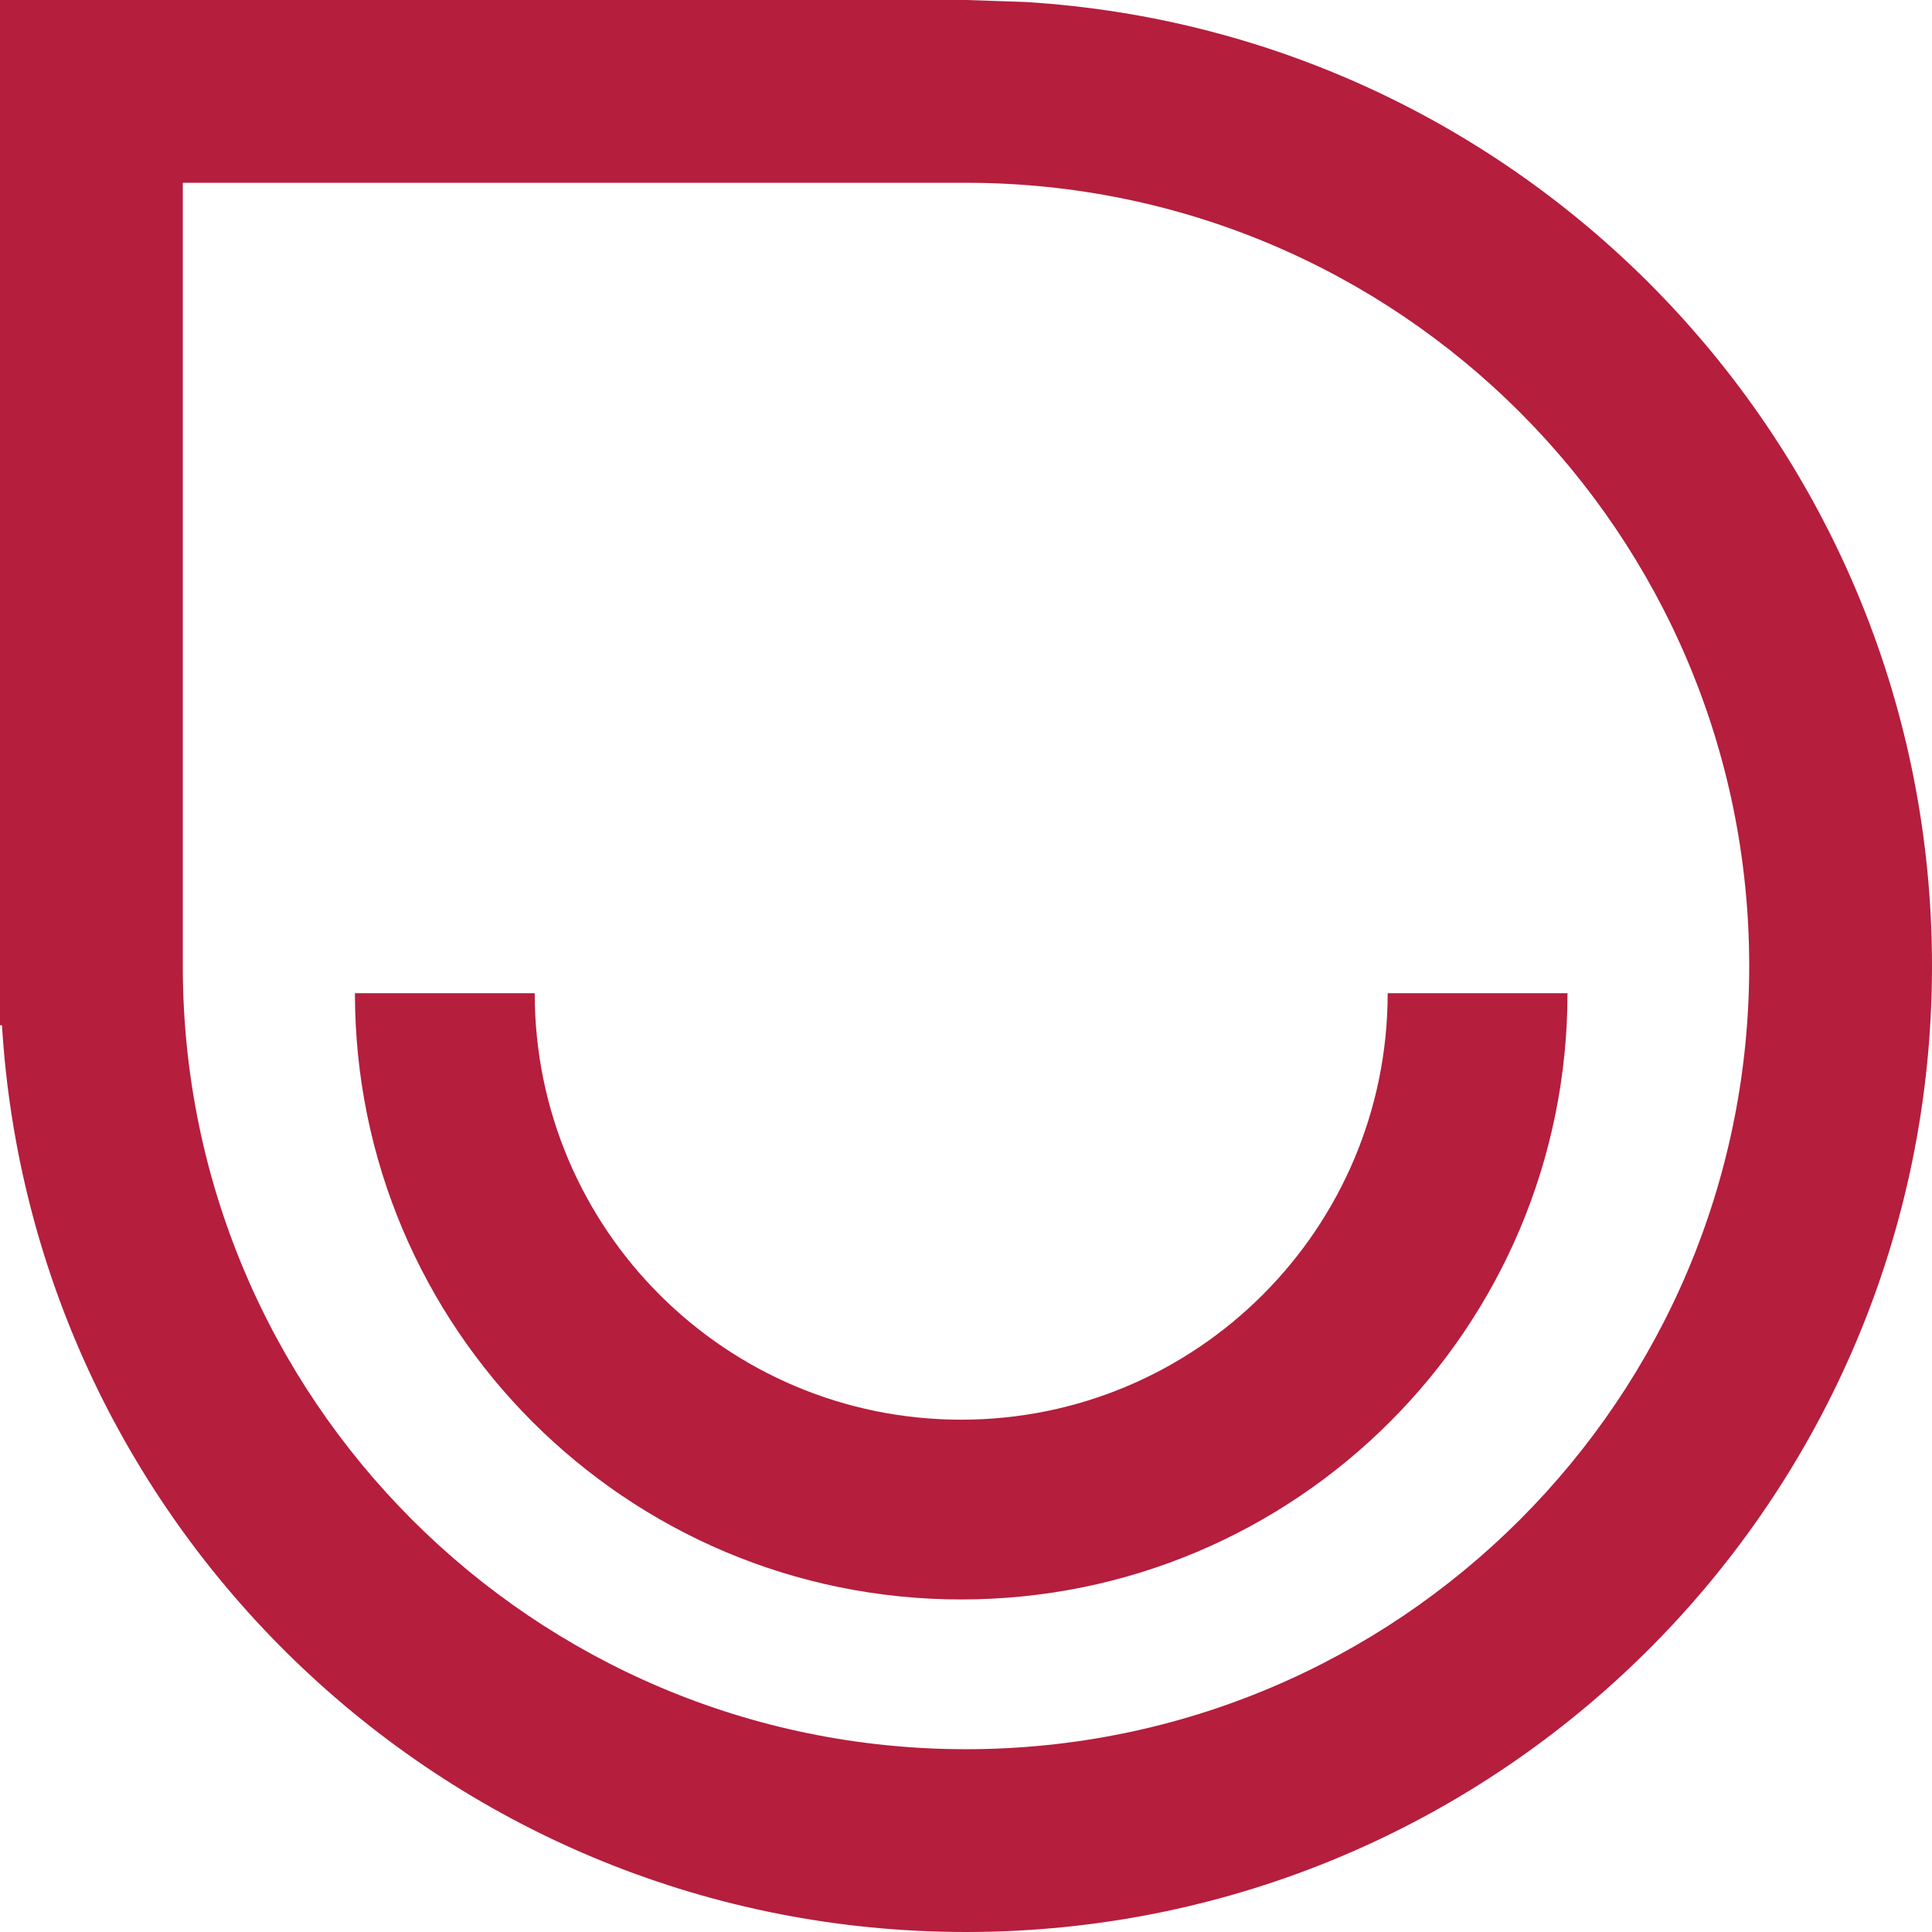
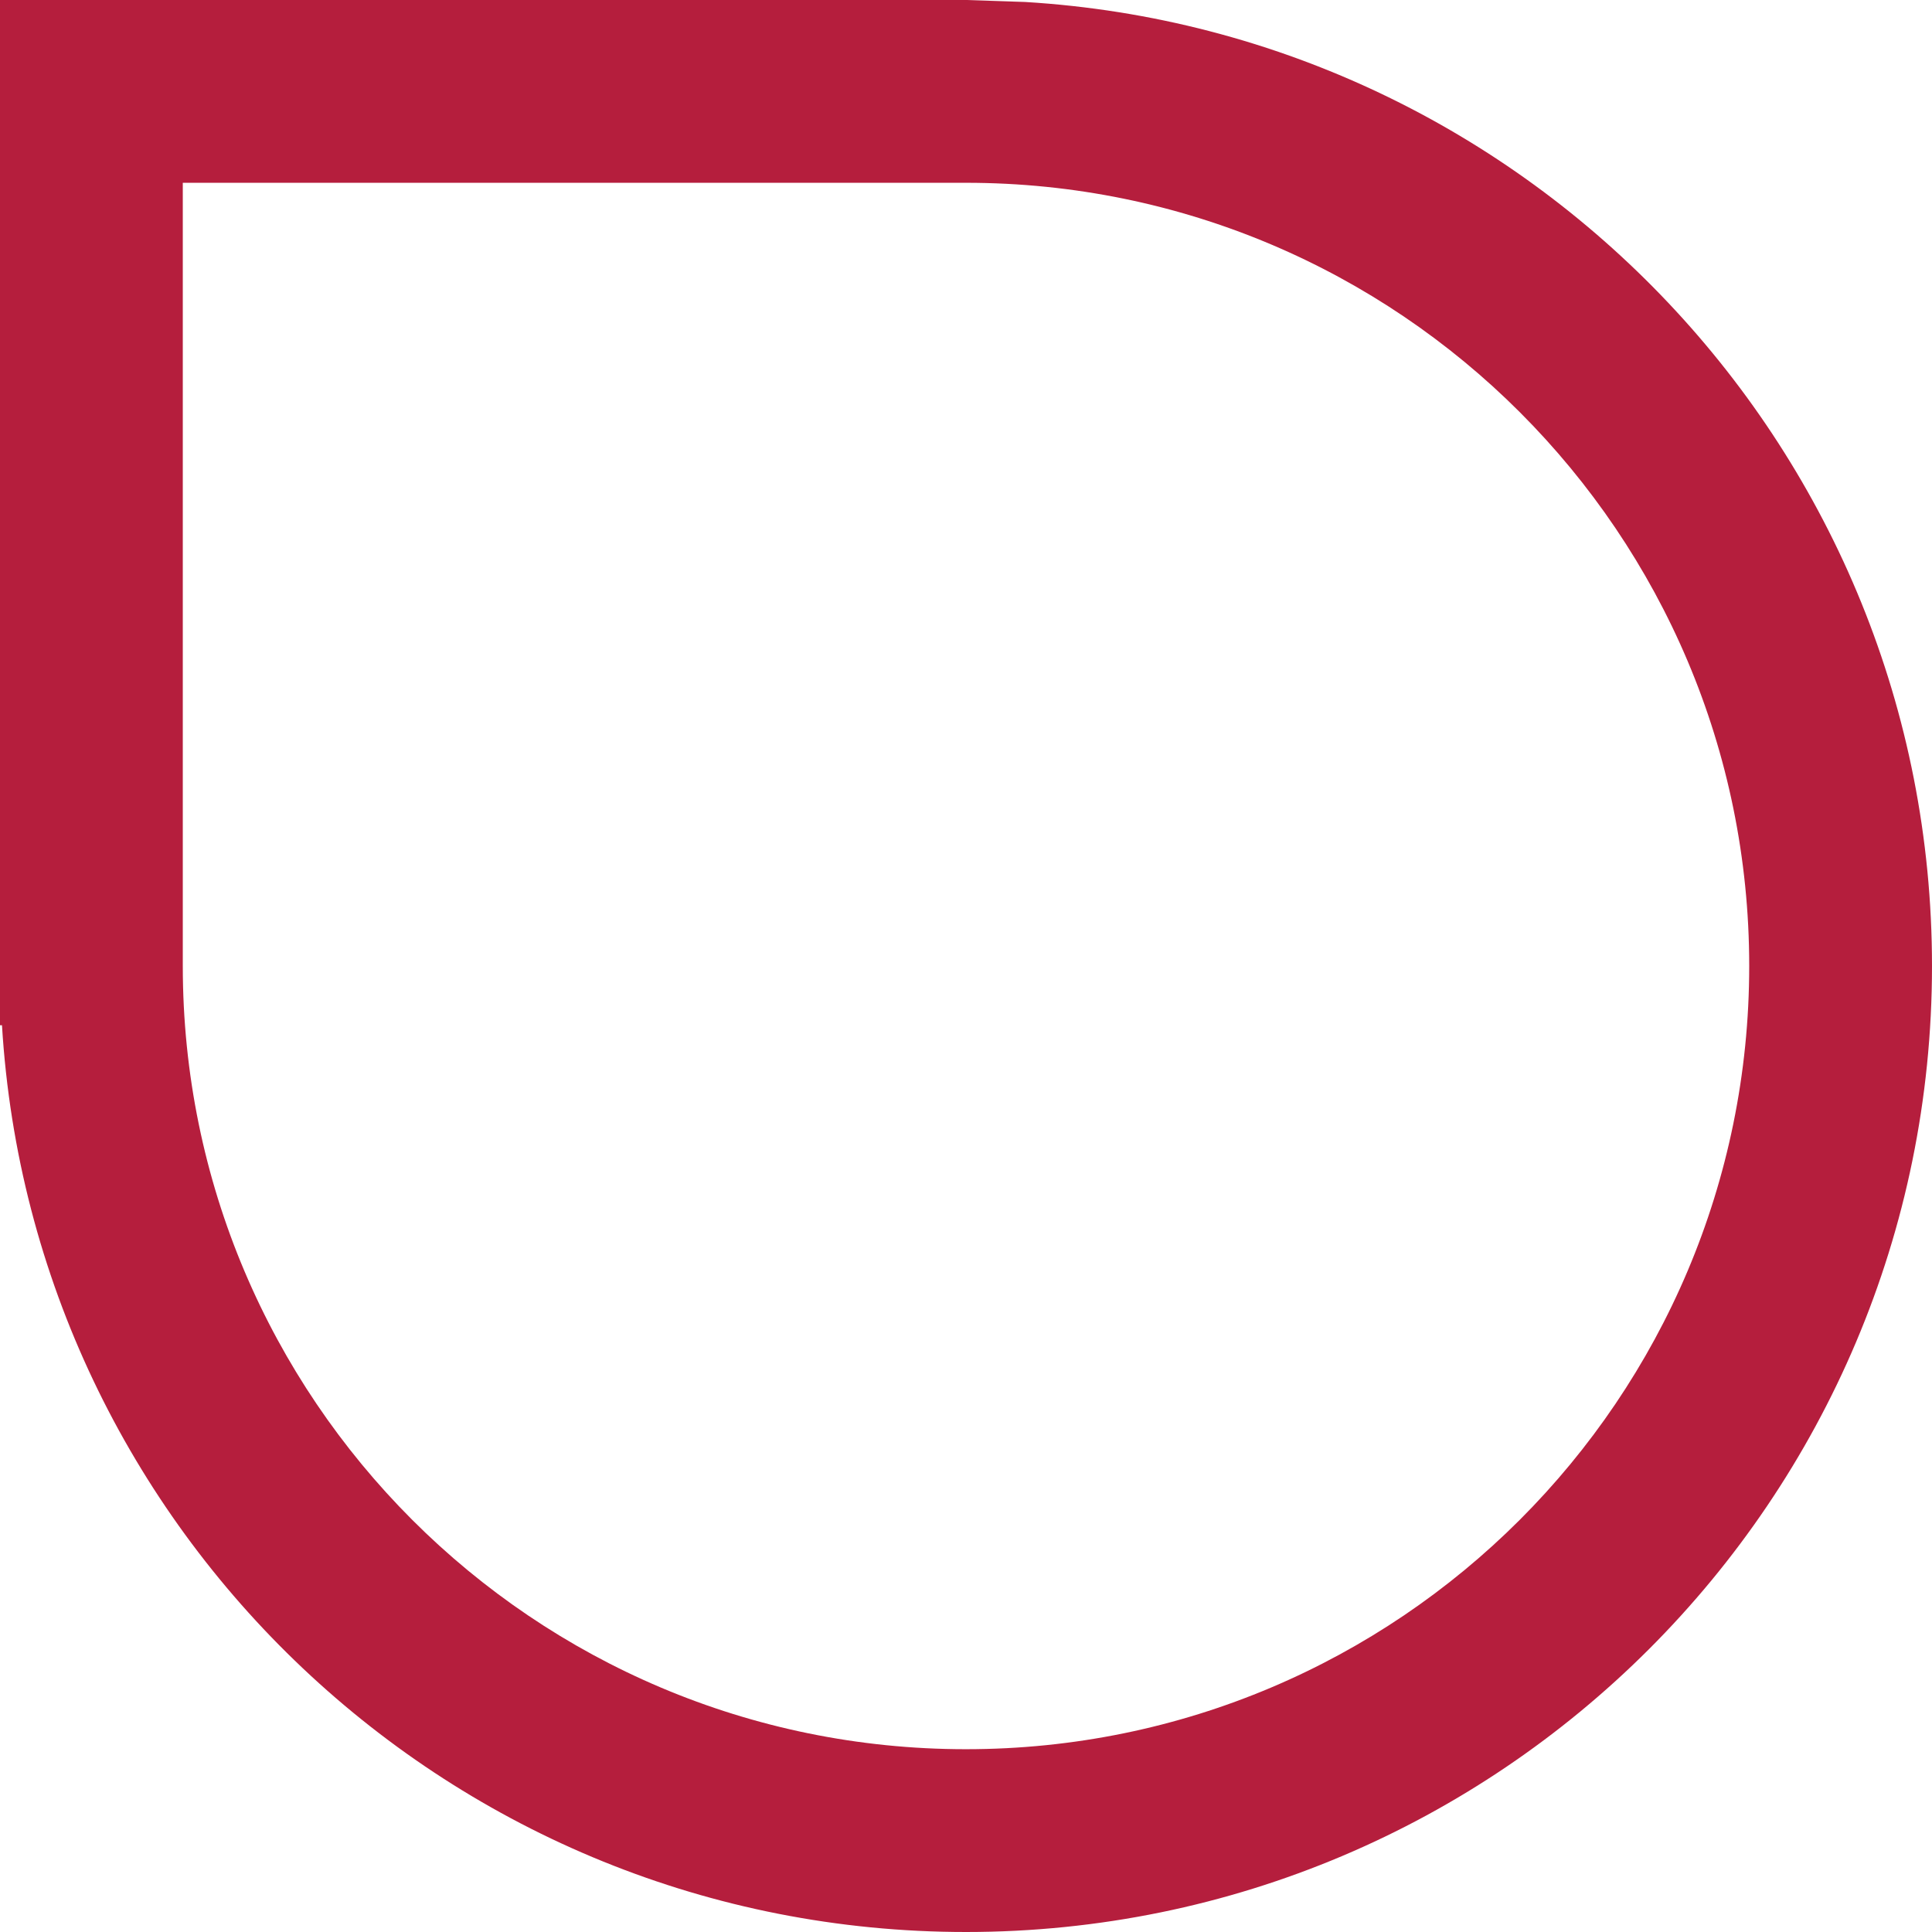
<svg xmlns="http://www.w3.org/2000/svg" xml:space="preserve" width="777px" height="777px" version="1.1" style="shape-rendering:geometricPrecision; text-rendering:geometricPrecision; image-rendering:optimizeQuality; fill-rule:evenodd; clip-rule:evenodd" viewBox="0 0 468.44 468.44">
  <defs>
    <style type="text/css">
   
    .fil0 {fill:#B51E3D;fill-rule:nonzero}
   
  </style>
  </defs>
  <g id="Capa_x0020_1">
    <path class="fil0" d="M234.22 424.12c-104.88,0 -189.9,-85.02 -189.9,-189.9l0 -0.01 0 -189.89 189.89 0 0.01 0c104.88,0 189.9,85.02 189.9,189.9 0,104.88 -85.02,189.9 -189.9,189.9zm14.35 -423.64l-14.35 -0.48 0 0 -0.01 0 -189.89 0 -44.32 0 0 44.32 0 204.26 0.48 0c7.42,122.66 109.21,219.86 233.74,219.86 129.36,0 234.22,-104.86 234.22,-234.22 0,-124.53 -97.2,-226.32 -219.87,-233.74z" />
-     <path class="fil0" d="M336.46 240.82c0,57.1 -46.3,103.4 -103.4,103.4 -57.11,0 -103.41,-46.3 -103.41,-103.4l-43.59 0c0,81.18 65.81,146.99 147,146.99 81.18,0 147,-65.81 147,-146.99l-43.6 0z" />
  </g>
</svg>